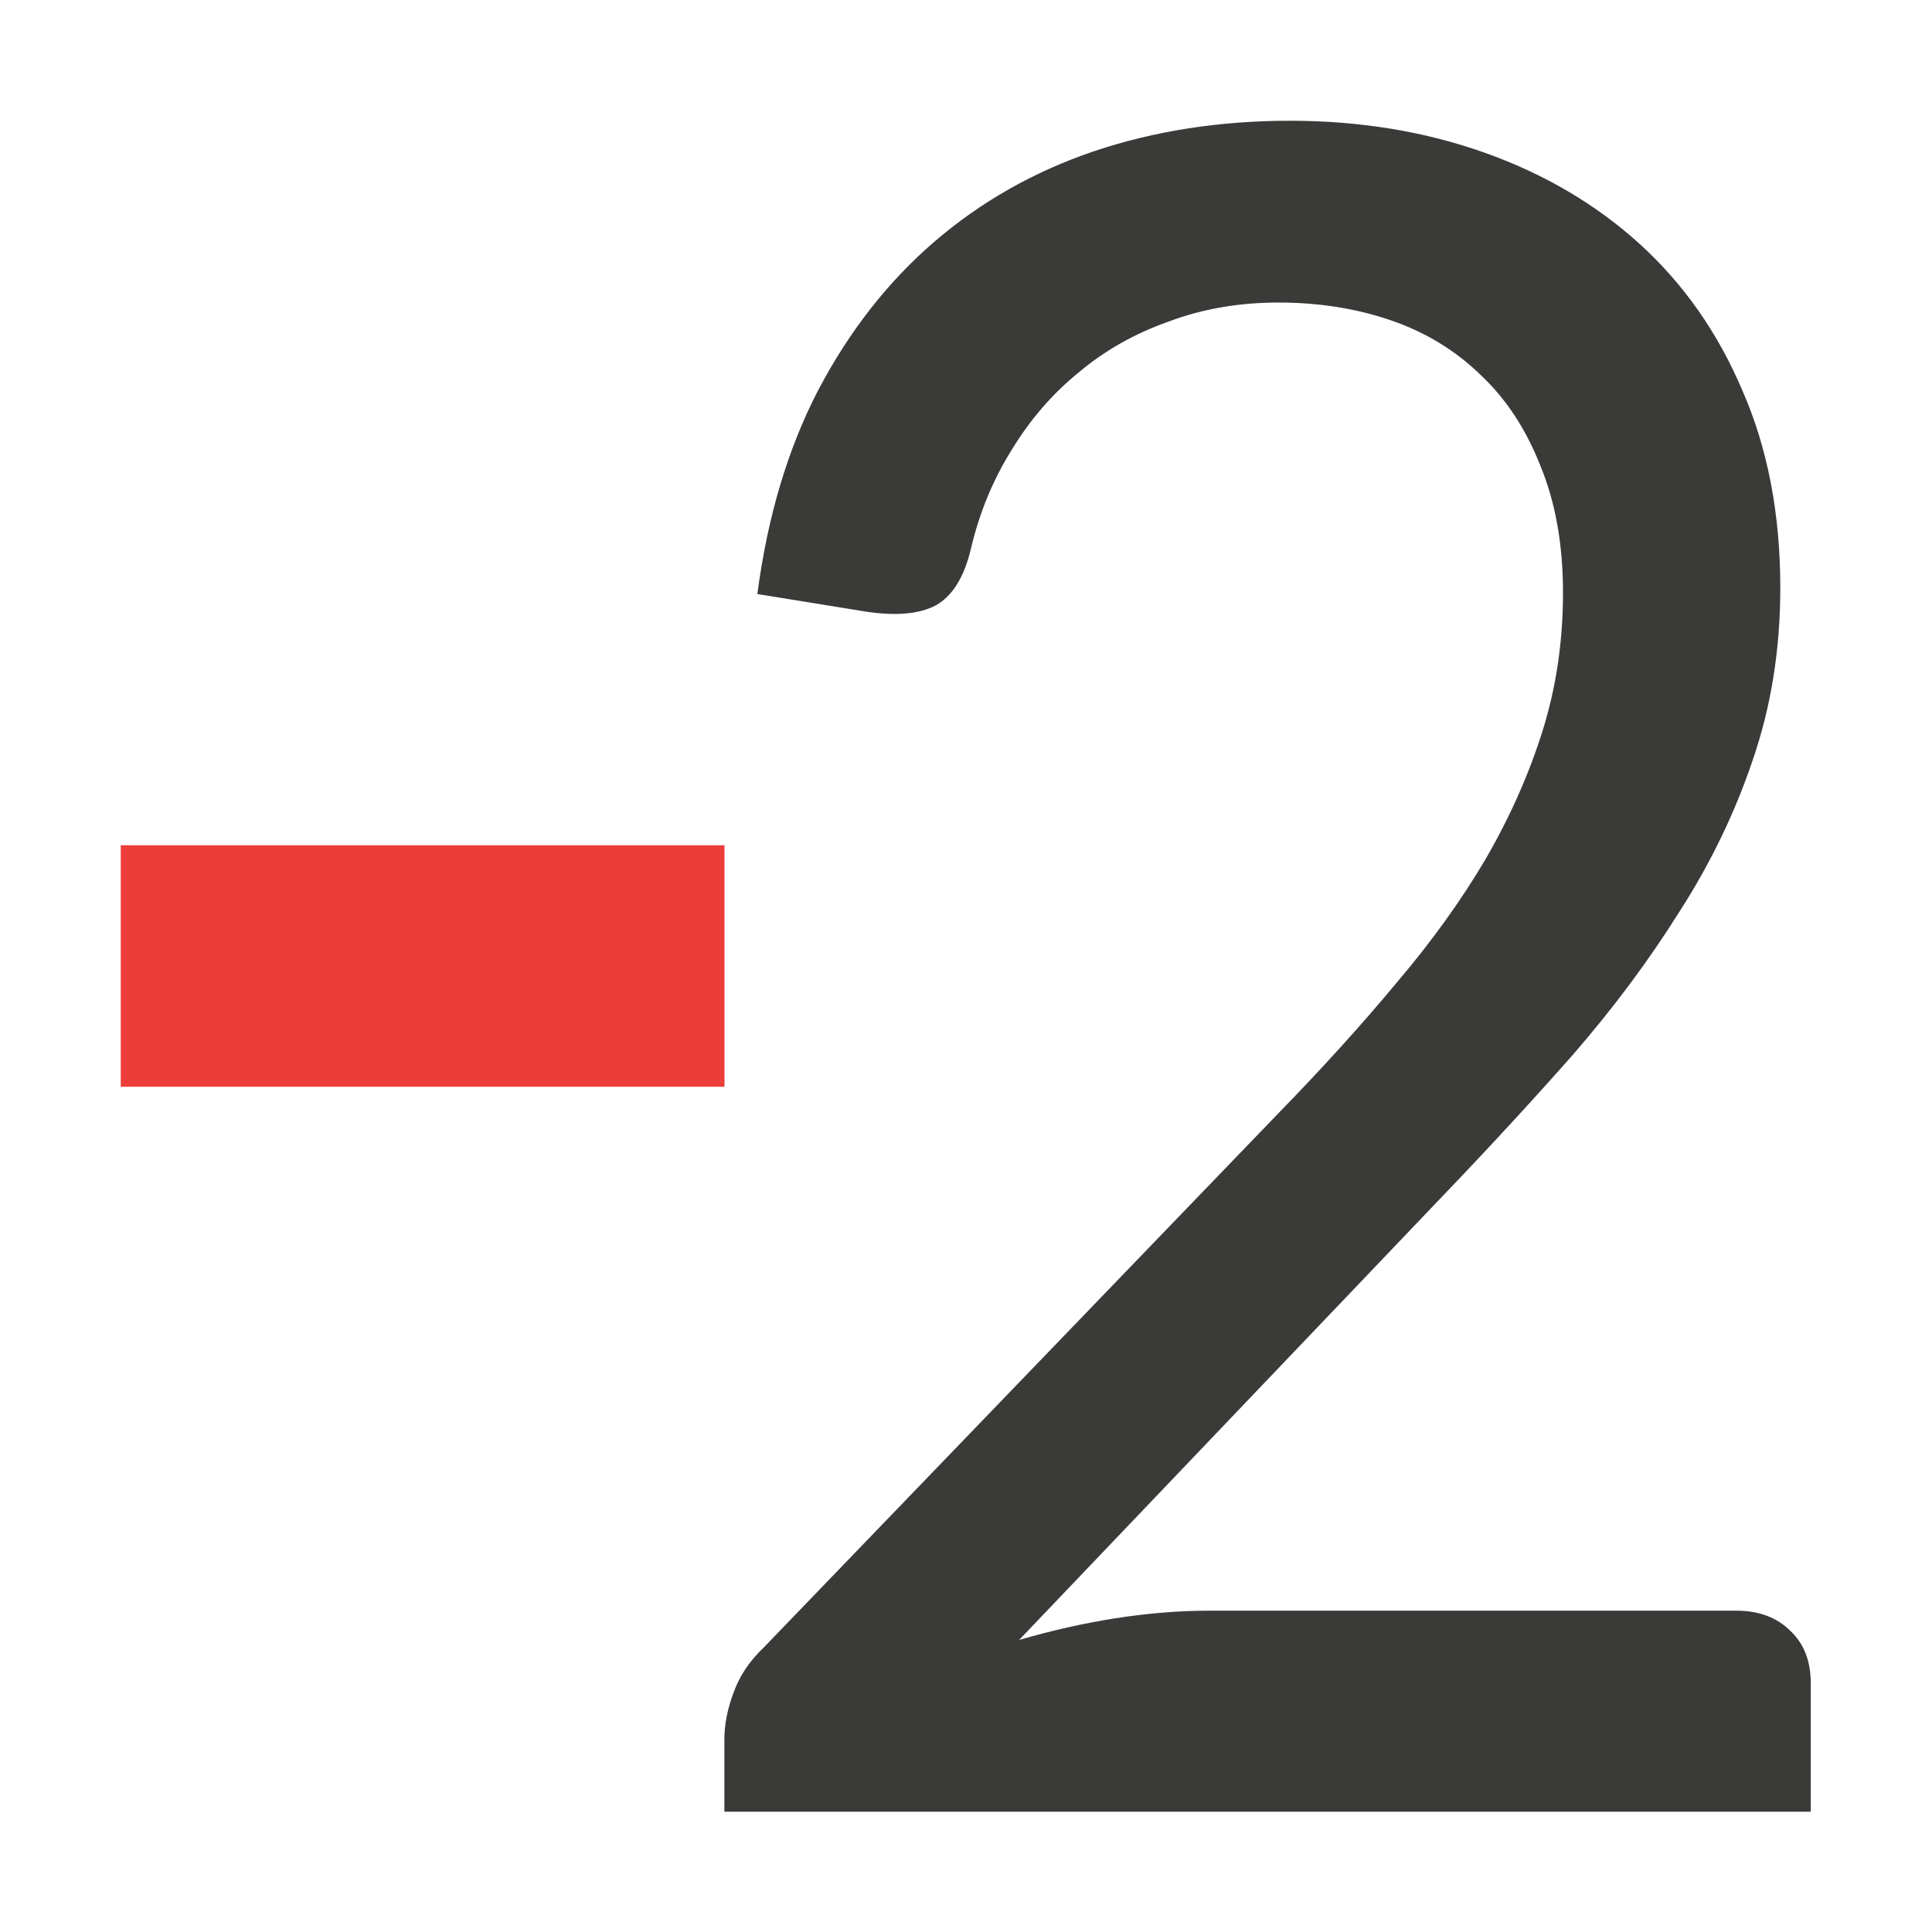
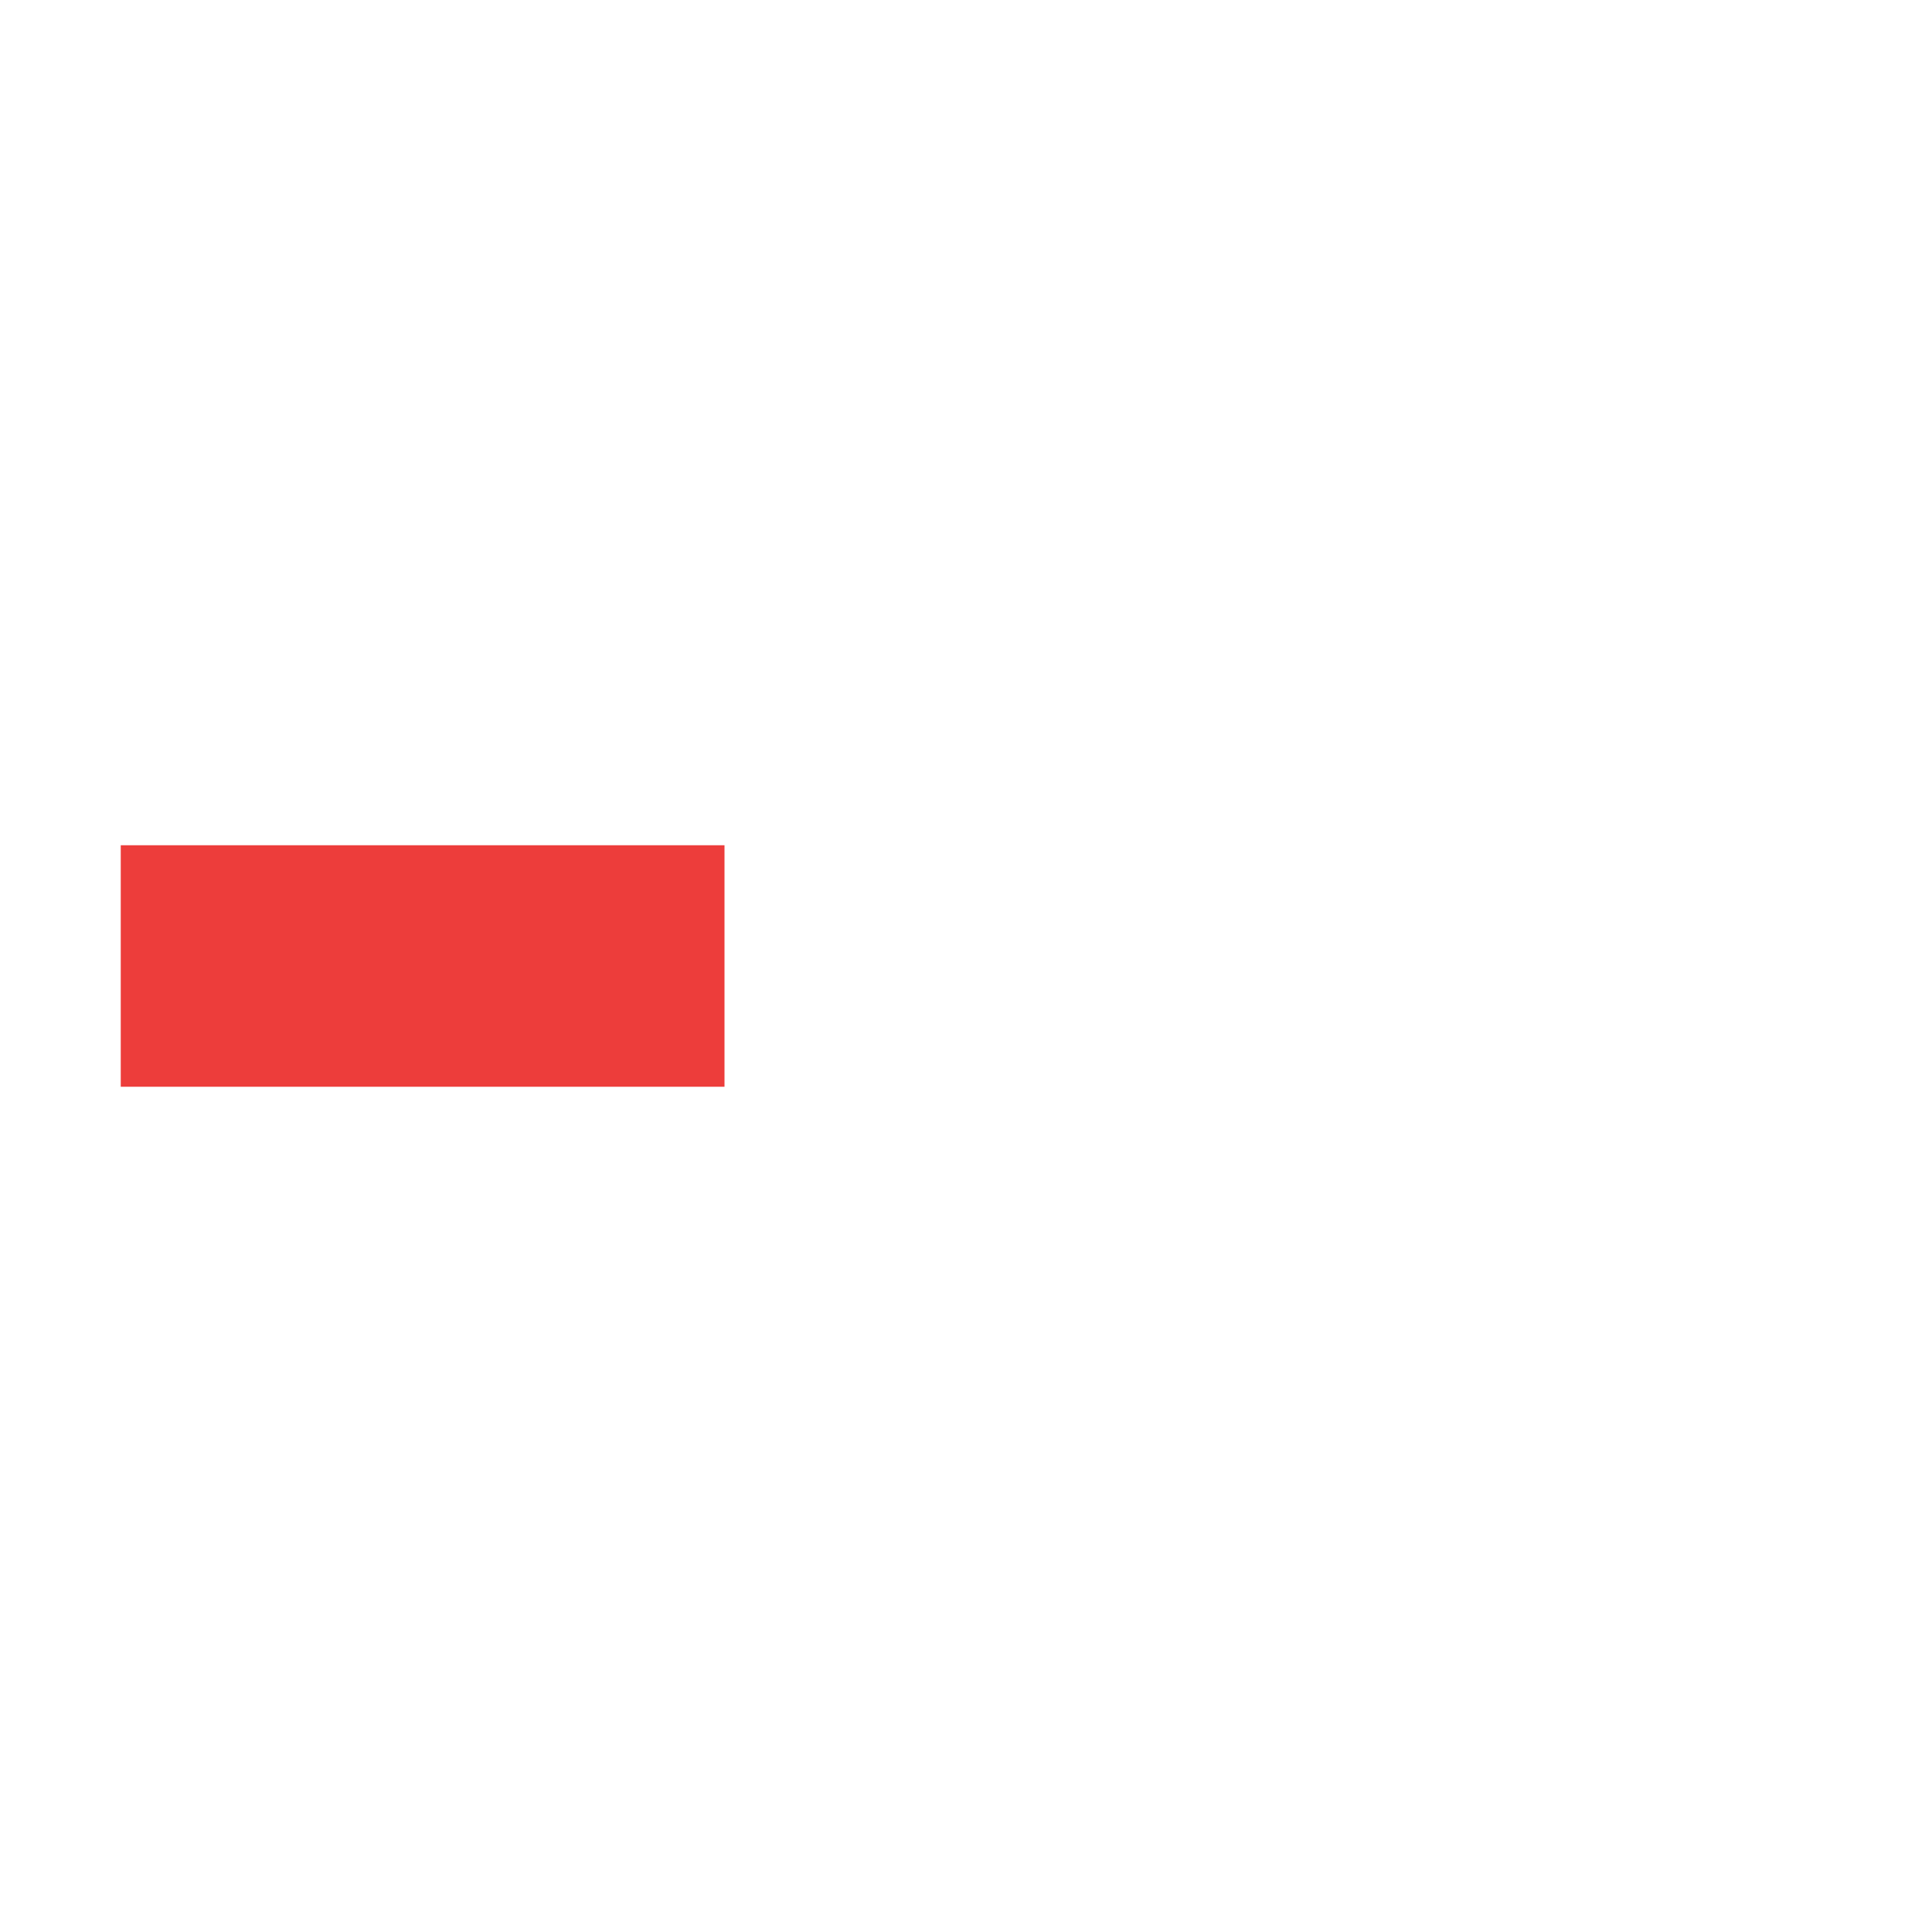
<svg xmlns="http://www.w3.org/2000/svg" viewBox="0 0 16 16">
  <path d="m1 7h5v2h-5z" fill="#ed3d3b" />
-   <path d="m10.712.997q.872 0 1.618.263.746.263 1.292.756.546.494.851 1.208.315.714.315 1.628 0 .767-.231 1.429-.221.651-.609 1.25-.378.599-.882 1.177-.504.567-1.061 1.145l-3.54 3.688q.399-.116.798-.179.41-.063.777-.063h4.381q.284 0 .452.168.168.158.168.431v1.061h-9.024v-.599q0-.179.074-.378.074-.21.252-.378l4.276-4.412q.546-.557.977-1.072.441-.515.746-1.03.305-.525.473-1.061.168-.536.168-1.135 0-.599-.189-1.051-.179-.452-.494-.746-.315-.305-.746-.452-.431-.147-.935-.147-.494 0-.914.158-.42.147-.746.42-.326.263-.557.641-.231.368-.336.809-.084.357-.294.473-.2.105-.567.053l-.914-.147q.126-.956.504-1.681.389-.735.967-1.229.578-.494 1.324-.746.756-.252 1.628-.252z" fill="#3a3a38" transform="scale(.997 1.003)" />
</svg>